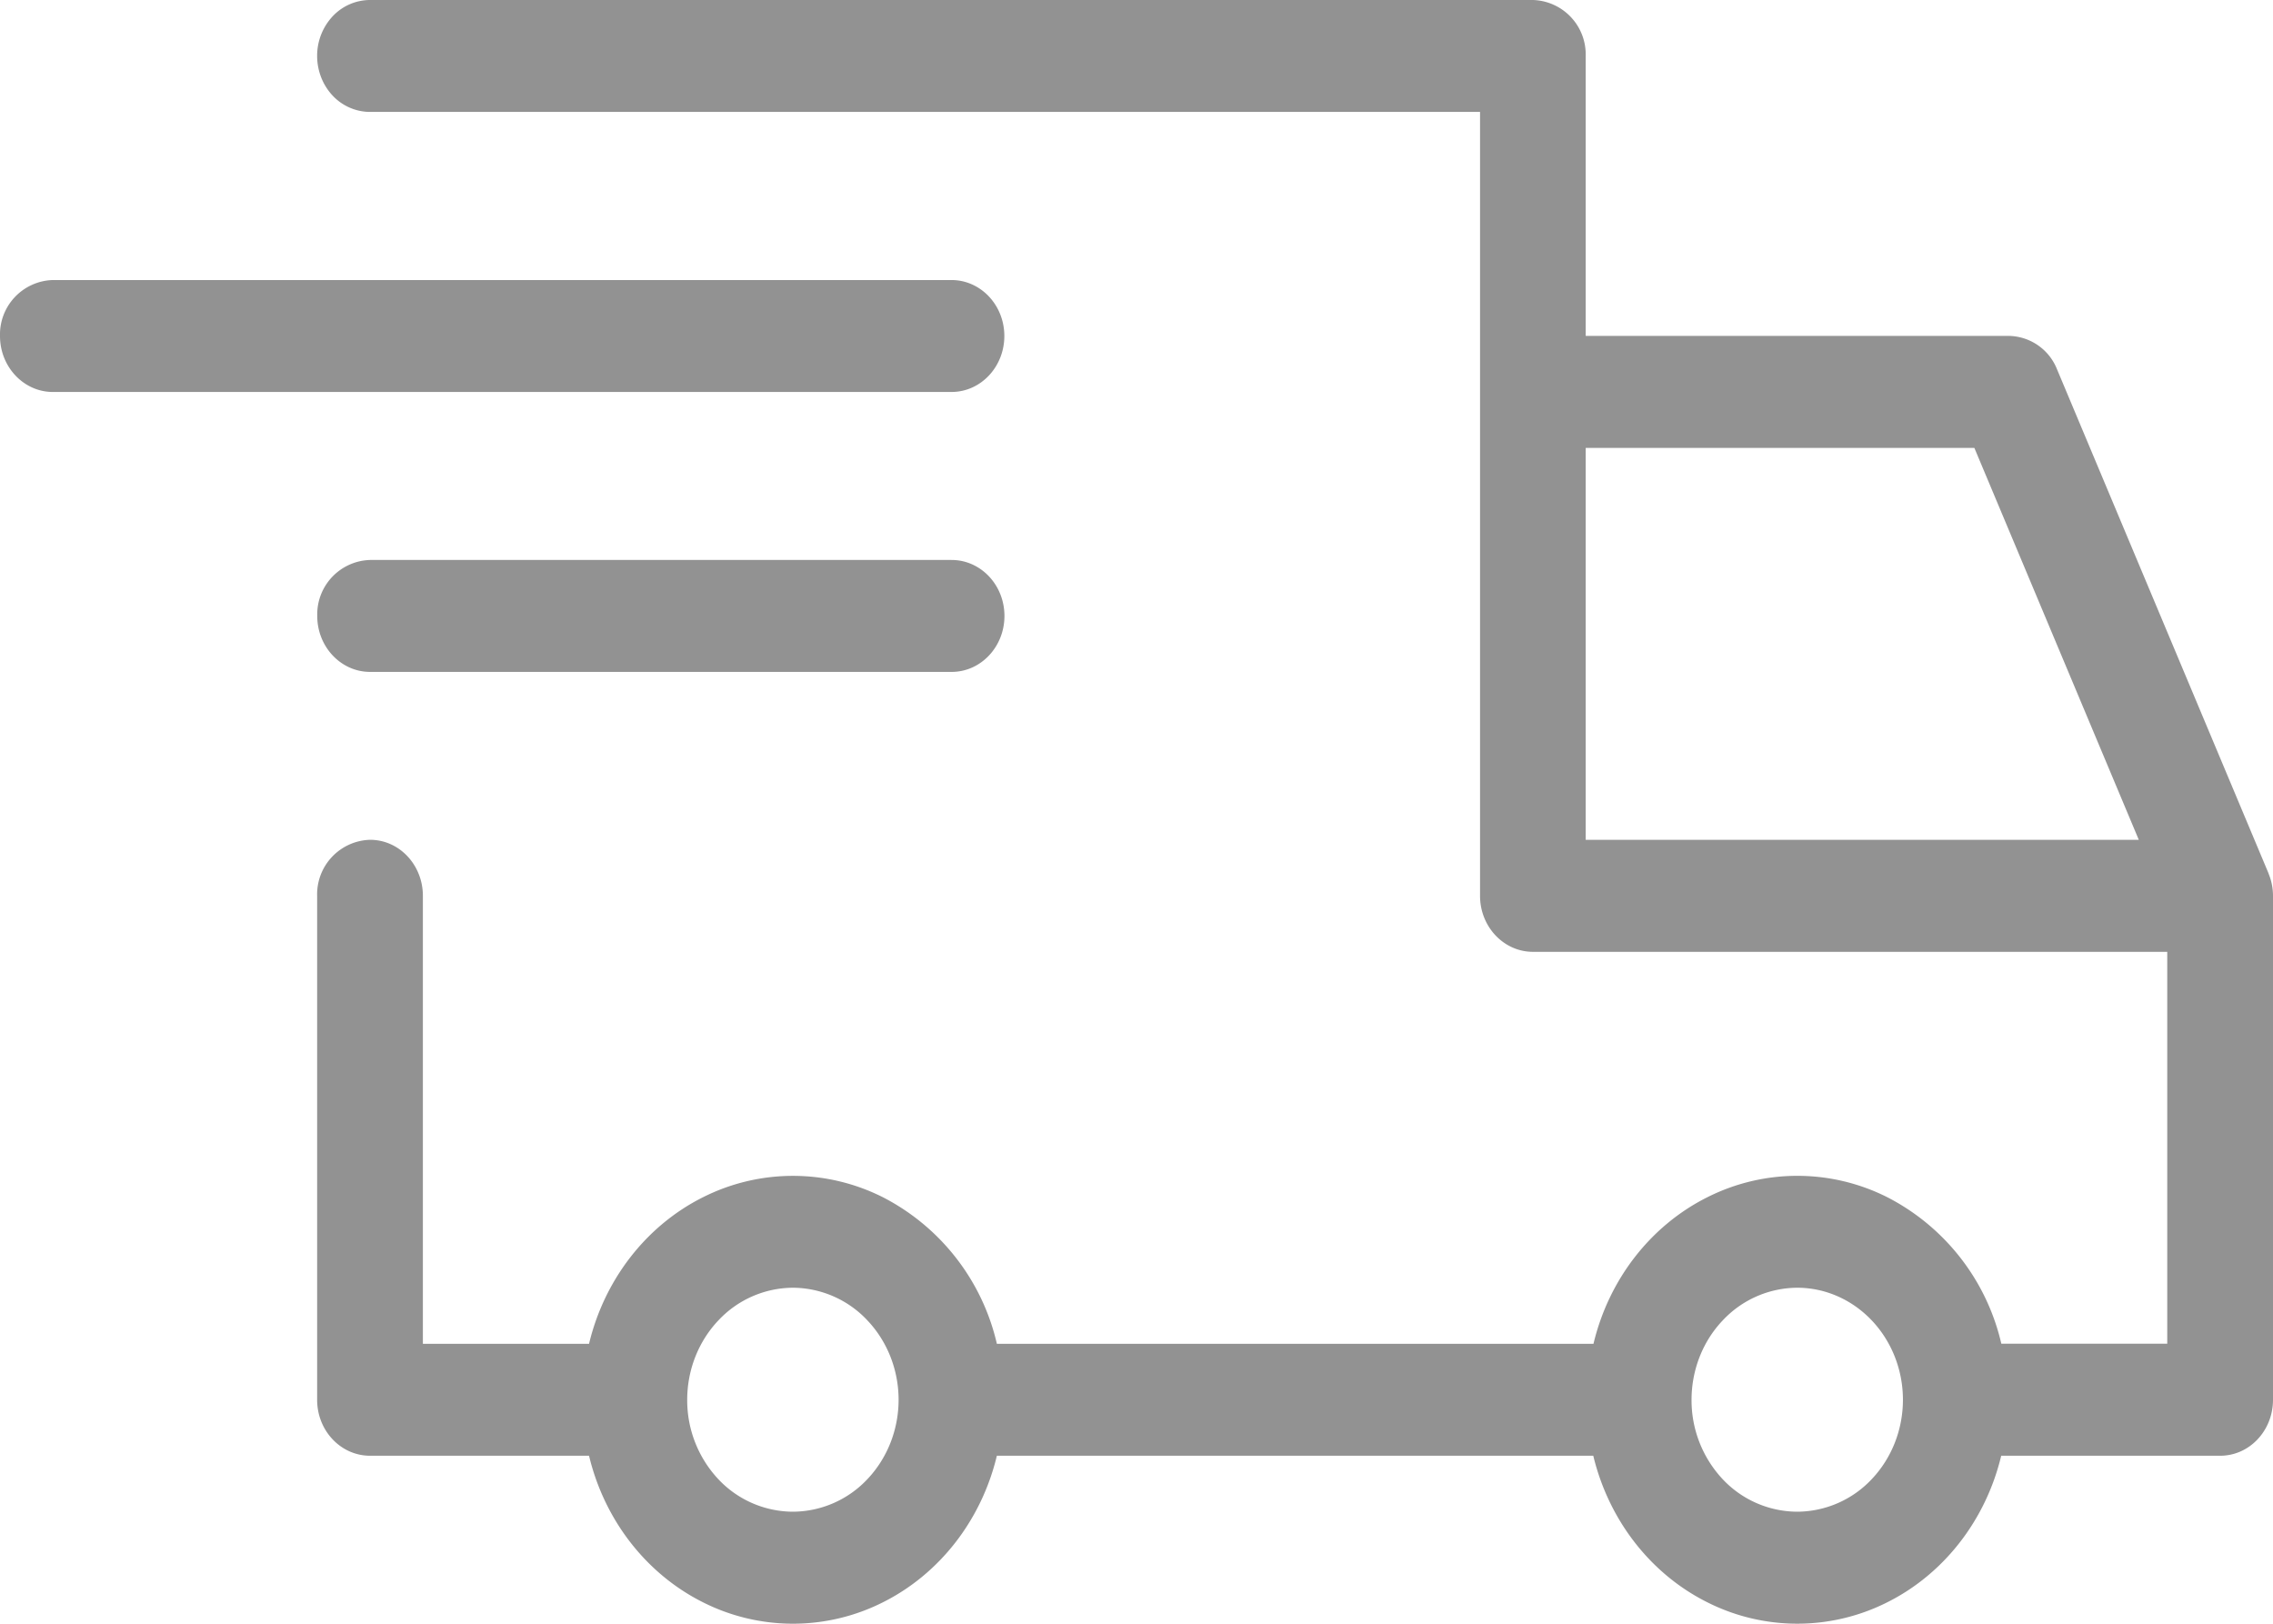
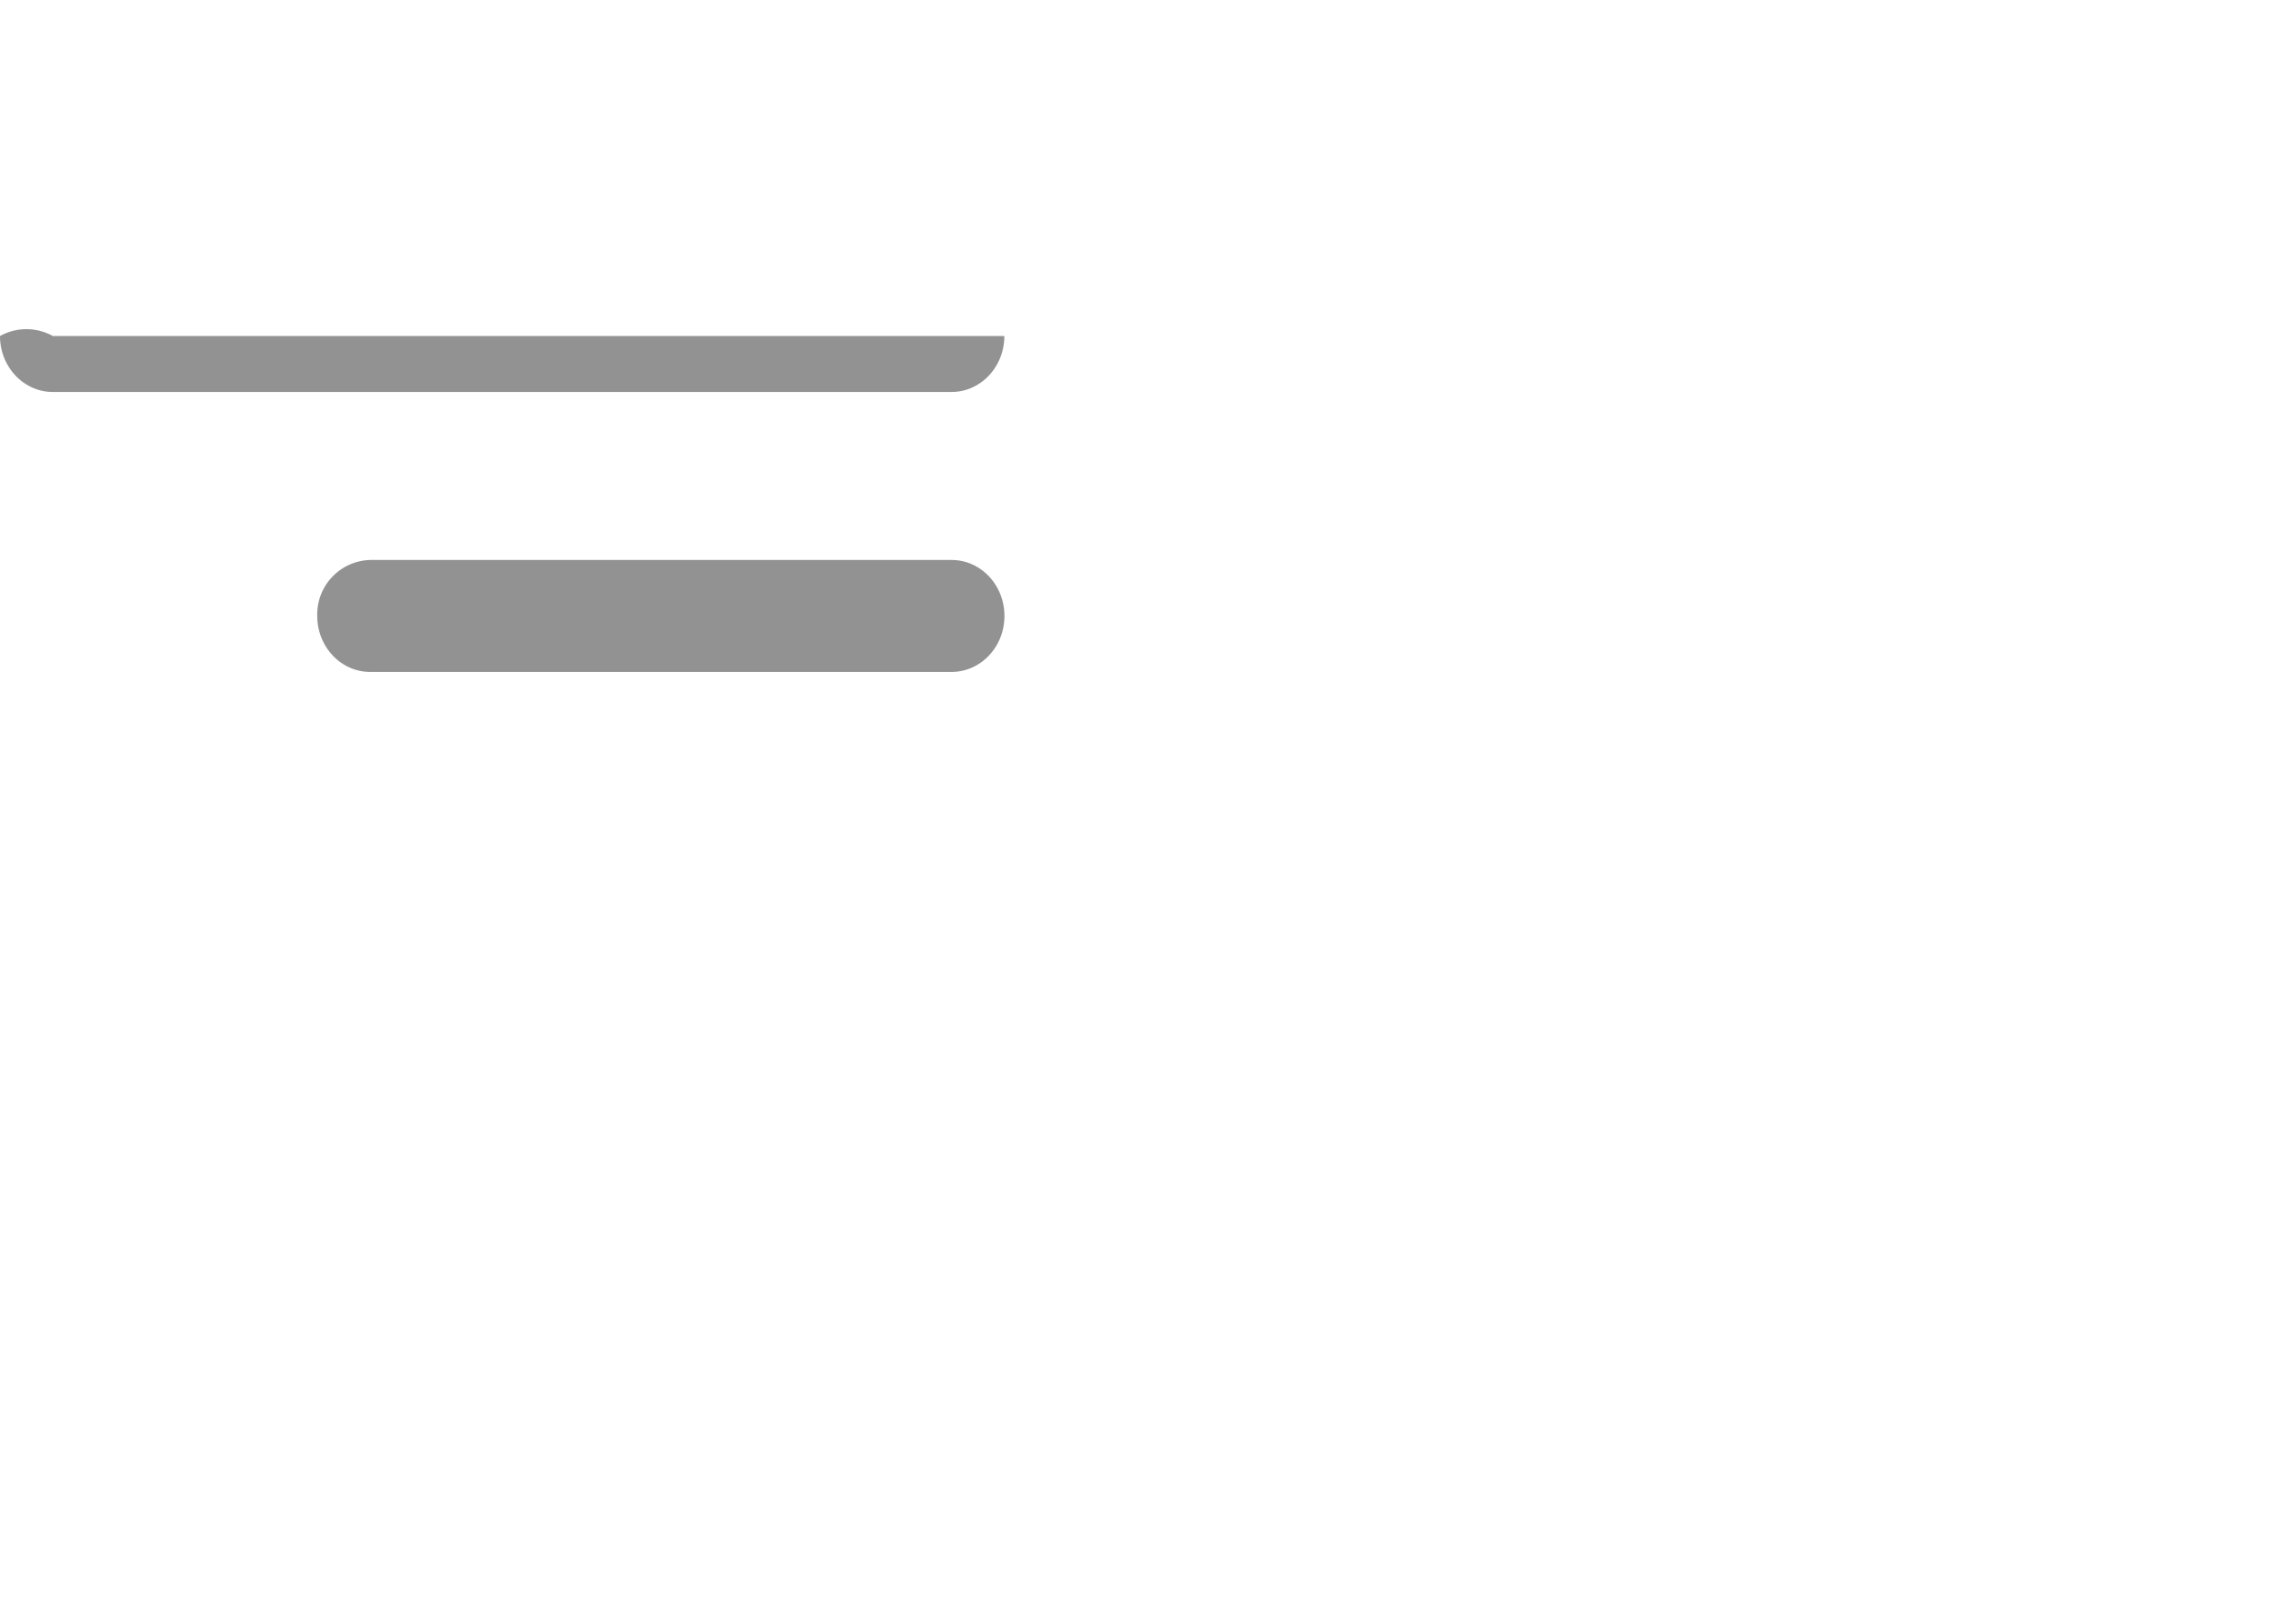
<svg xmlns="http://www.w3.org/2000/svg" width="21" height="15" viewBox="0 0 21 15">
  <g fill="#929292" fill-rule="nonzero">
-     <path d="m20.959 8.07-.001-.004-1.954-4.656a.488.488 0 0 0-.446-.307H14.65V.517A.503.503 0 0 0 14.163 0H3.419a.475.475 0 0 0-.346.151.534.534 0 0 0-.143.366c0 .137.052.269.143.366a.476.476 0 0 0 .346.151h10.255v7.242c0 .285.219.517.489.517h5.86v3.62H18.49a2.036 2.036 0 0 0-1.055-1.354 1.847 1.847 0 0 0-1.659 0c-.525.262-.912.759-1.054 1.355H9.21a2.036 2.036 0 0 0-1.055-1.355 1.847 1.847 0 0 0-1.658 0c-.525.262-.912.759-1.055 1.355H3.907V8.276c0-.286-.218-.518-.488-.518a.504.504 0 0 0-.489.518v4.655c0 .286.219.517.489.517h2.023c.143.596.53 1.093 1.055 1.355a1.846 1.846 0 0 0 1.658 0c.525-.262.912-.759 1.055-1.355h5.51c.144.596.53 1.093 1.056 1.355a1.847 1.847 0 0 0 1.658 0c.525-.262.912-.759 1.055-1.355h2.023c.27 0 .488-.231.488-.517V8.276a.537.537 0 0 0-.041-.206zM7.326 13.965a.95.95 0 0 1-.691-.302 1.066 1.066 0 0 1-.286-.732c0-.274.103-.537.286-.731a.95.95 0 0 1 .69-.304.95.95 0 0 1 .691.304c.183.194.286.457.286.731 0 .274-.103.537-.286.731a.95.95 0 0 1-.69.303zm9.278 0a.95.95 0 0 1-.69-.302 1.066 1.066 0 0 1-.286-.732c0-.274.103-.538.286-.731a.95.95 0 0 1 .69-.304c.26 0 .508.11.691.304.183.194.286.457.286.731 0 .274-.103.537-.286.731a.95.95 0 0 1-.69.303zm-1.953-9.827h3.59l1.519 3.62h-5.11v-3.62z" />
-     <path d="M9.279 3.104c0-.286-.219-.517-.488-.517H.488A.503.503 0 0 0 0 3.104c0 .285.219.517.488.517h8.303c.27 0 .488-.232.488-.517zM8.79 5.173H3.419a.503.503 0 0 0-.488.517c0 .285.219.517.488.517h5.373c.27 0 .488-.232.488-.517 0-.286-.219-.517-.488-.517z" />
+     <path d="M9.279 3.104H.488A.503.503 0 0 0 0 3.104c0 .285.219.517.488.517h8.303c.27 0 .488-.232.488-.517zM8.79 5.173H3.419a.503.503 0 0 0-.488.517c0 .285.219.517.488.517h5.373c.27 0 .488-.232.488-.517 0-.286-.219-.517-.488-.517z" />
  </g>
</svg>